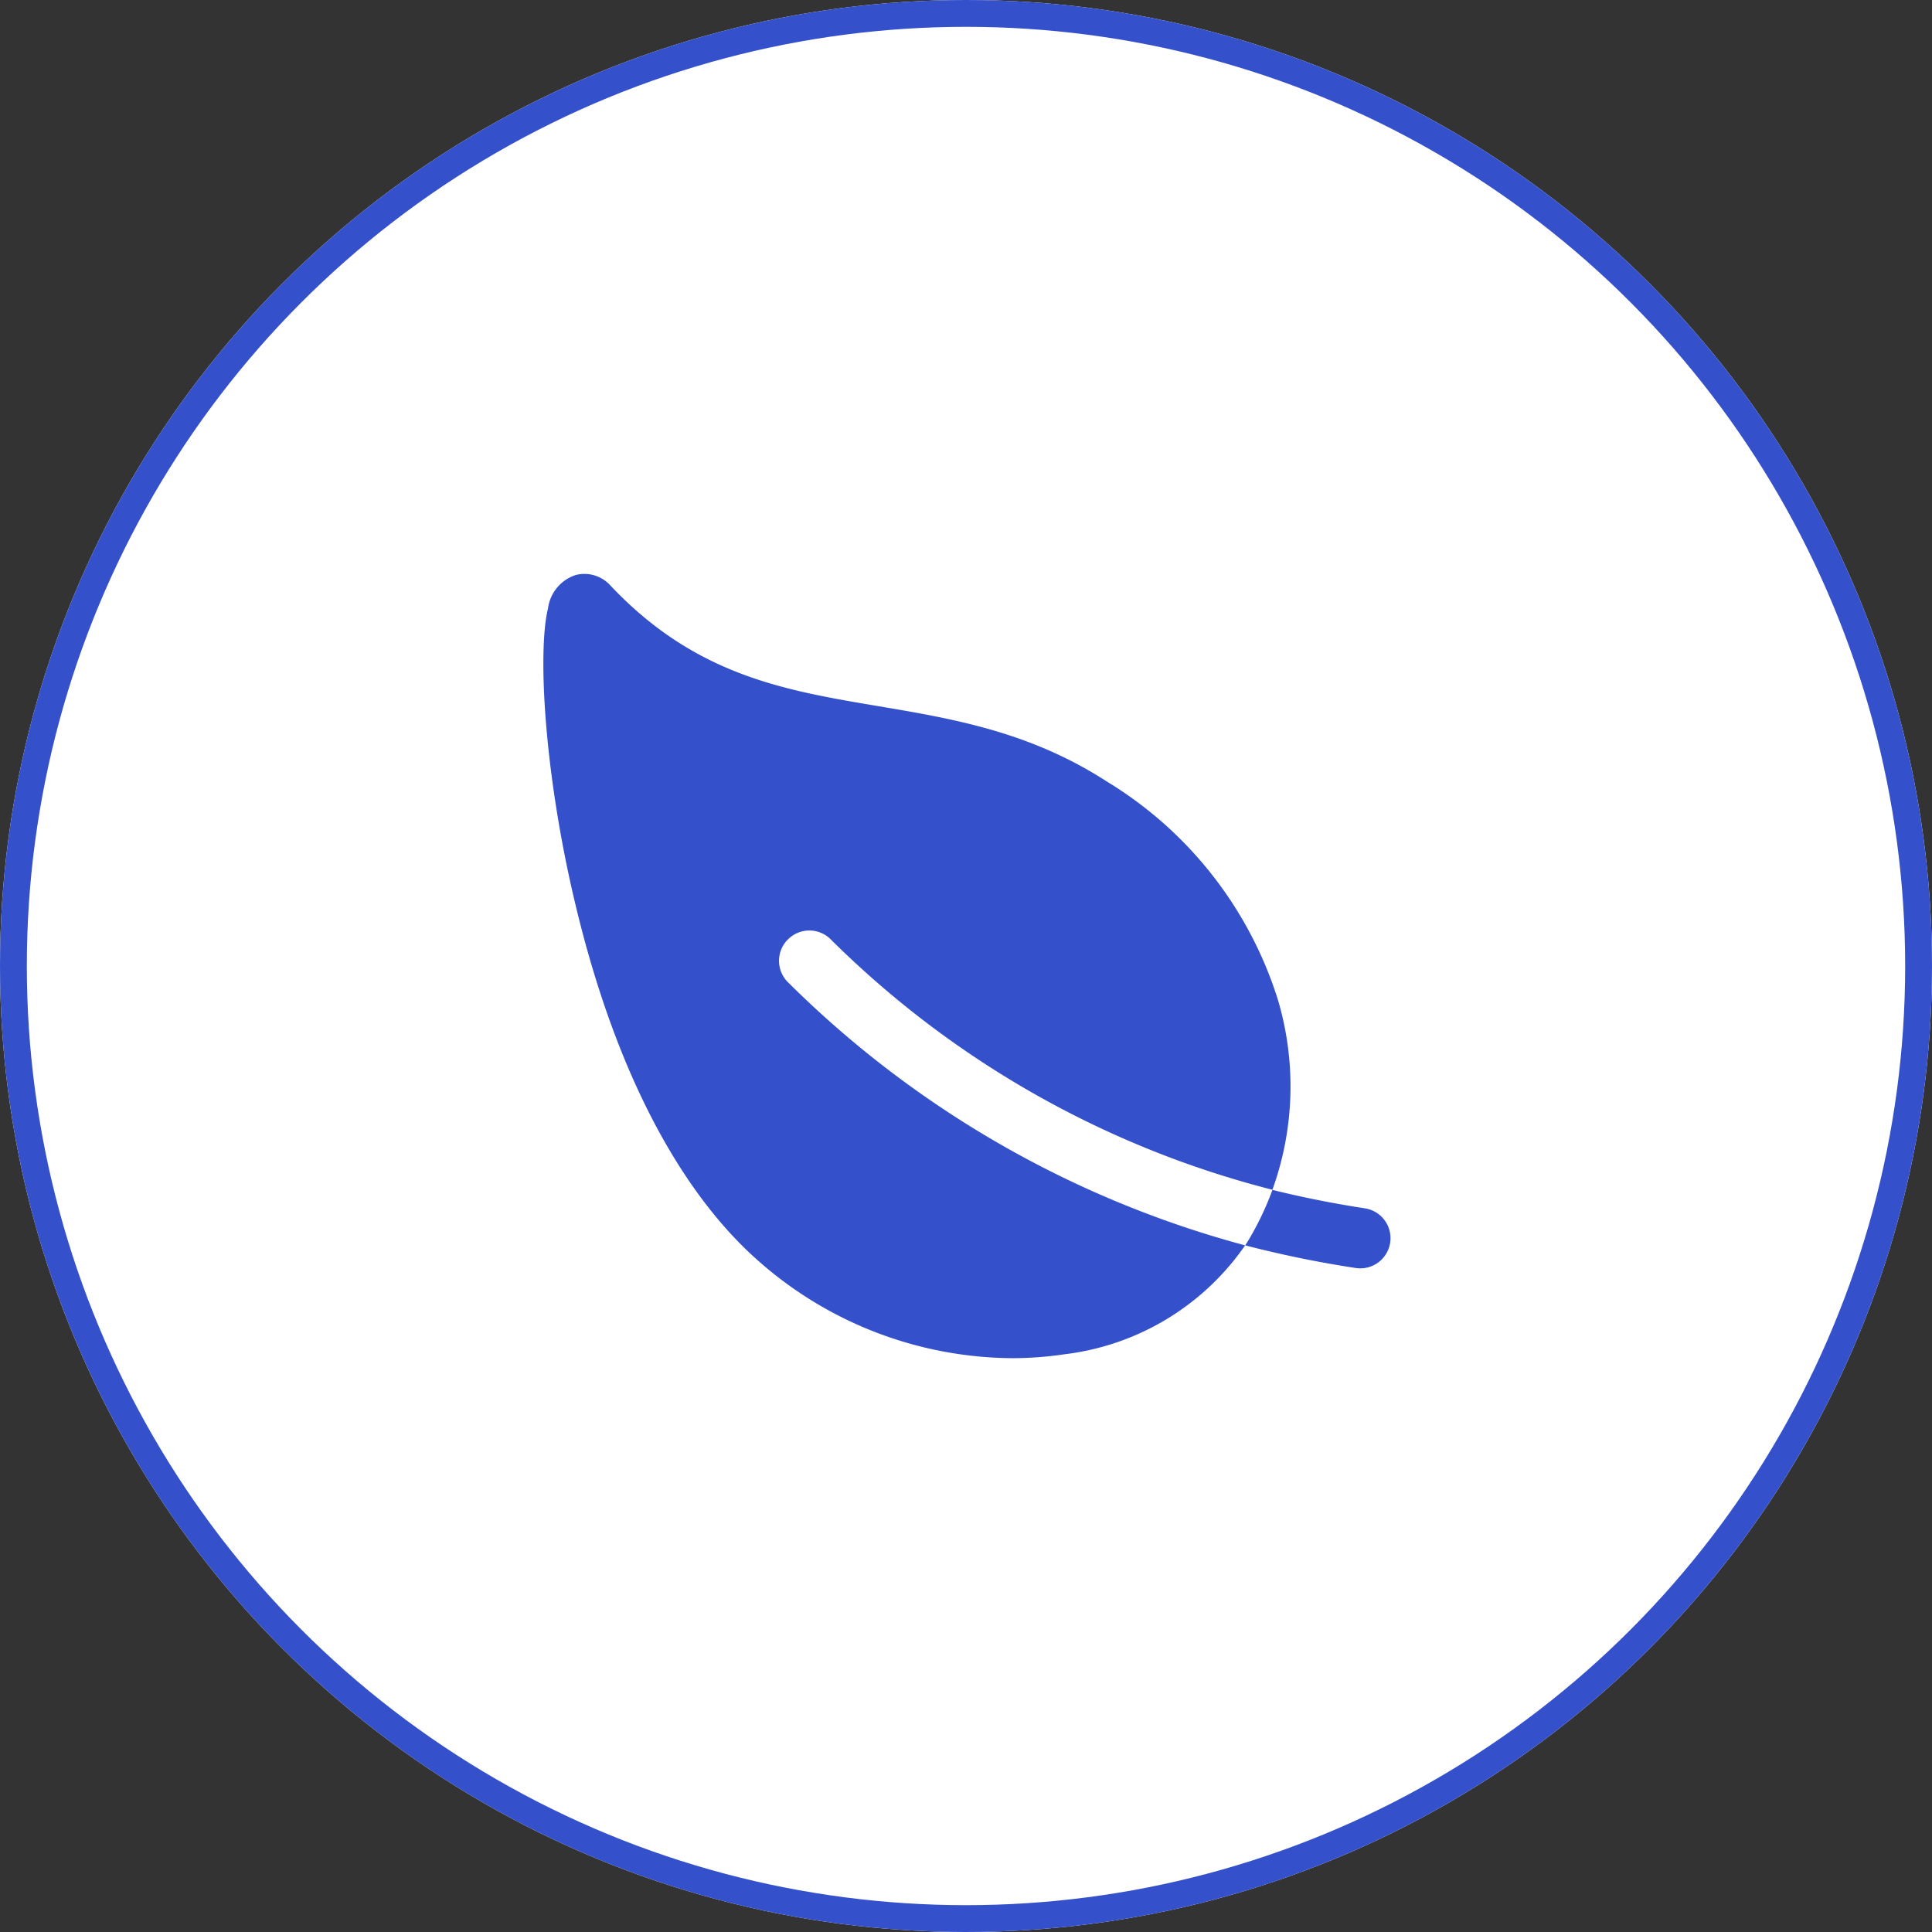
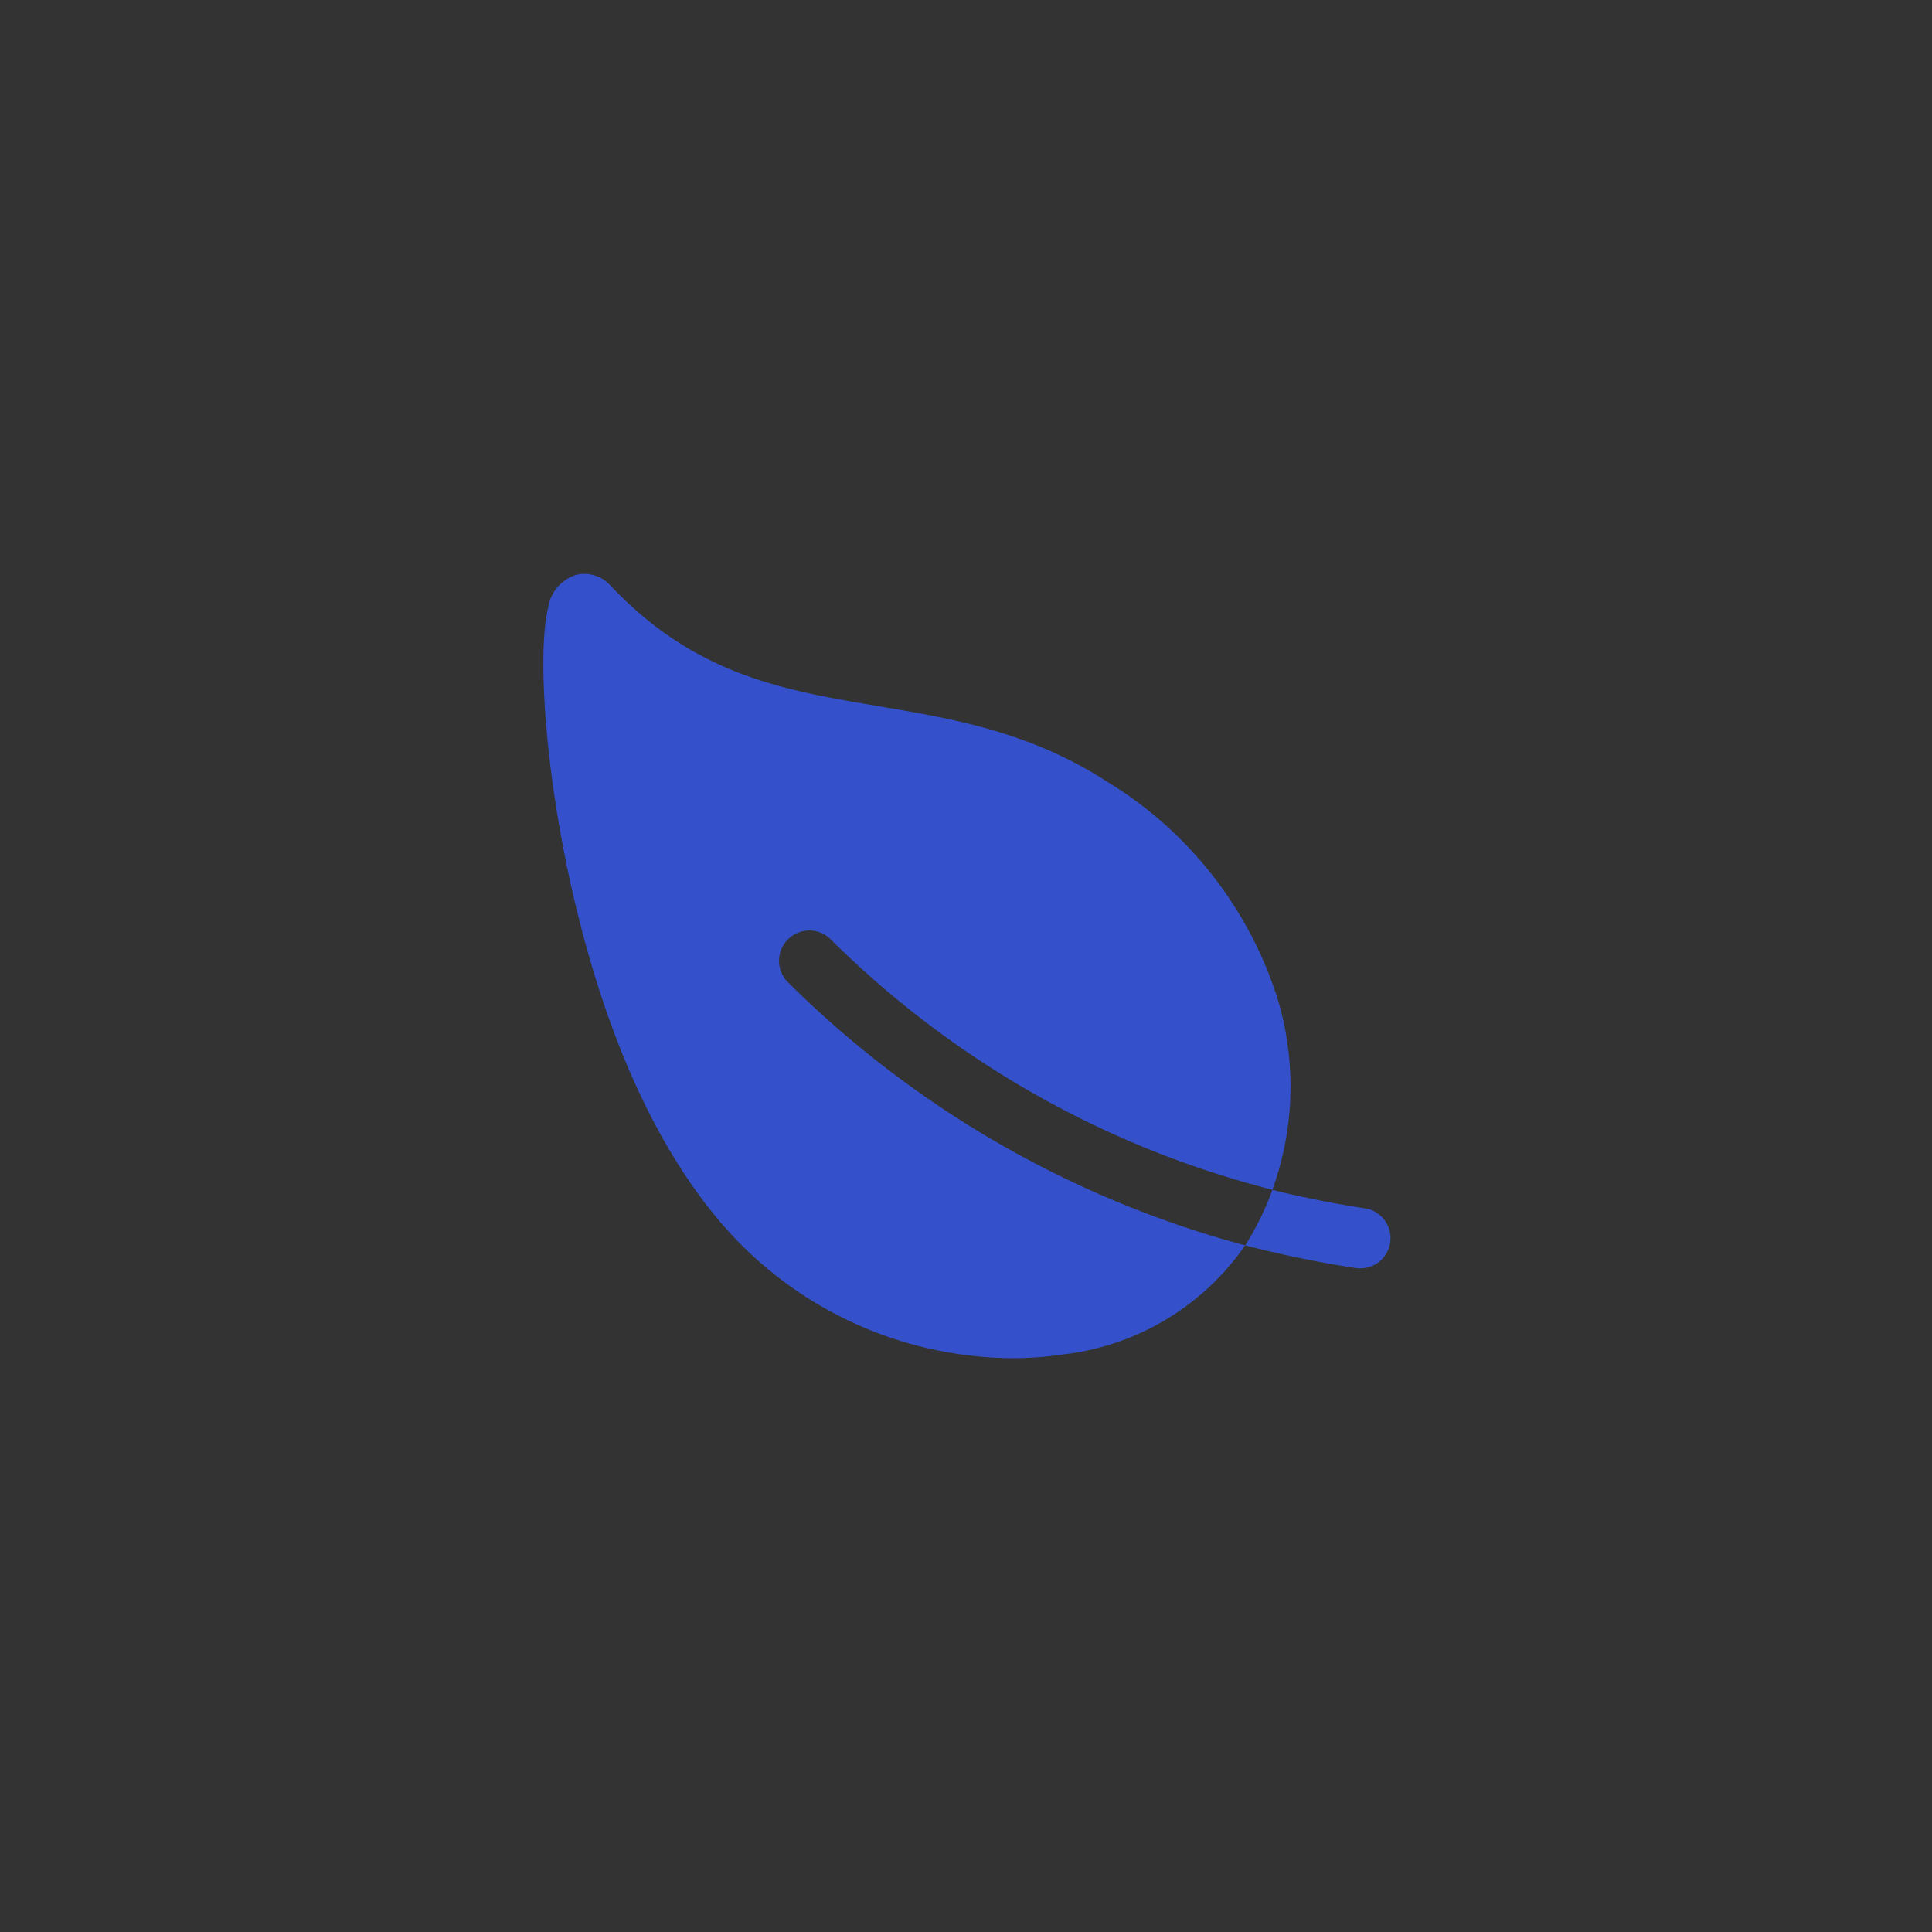
<svg xmlns="http://www.w3.org/2000/svg" width="72" height="72" viewBox="0 0 72 72">
  <rect x="0" y="0" width="72" height="72" fill="#333333" stroke="none" />
  <g id="Group_33" data-name="Group 33" transform="translate(-1013 -1448)">
    <g id="Ellipse_5" data-name="Ellipse 5" transform="translate(1013 1448)" fill="#fff" stroke="#3451cb" stroke-width="1">
-       <circle cx="36" cy="36" r="36" stroke="none" />
-       <circle cx="36" cy="36" r="35.5" fill="none" />
-     </g>
+       </g>
    <path id="Icon_ion-leaf" data-name="Icon ion-leaf" d="M11.345,17.016a1.125,1.125,0,0,1,1.59-.048A35.947,35.947,0,0,0,29.42,26.324a11.33,11.33,0,0,0,.186-7.142,14.64,14.64,0,0,0-6.363-8.076C20.372,9.251,17.5,8.768,14.725,8.3c-3.5-.589-6.812-1.146-9.97-4.489a1.306,1.306,0,0,0-1.288-.4A1.512,1.512,0,0,0,2.425,4.651c-.394,1.6-.141,6.083.967,10.815,1.778,7.6,4.616,11.451,6.684,13.34A14.414,14.414,0,0,0,19.7,32.6a13.078,13.078,0,0,0,1.953-.143,9.567,9.567,0,0,0,6.75-4.061,38.188,38.188,0,0,1-17.016-9.785,1.125,1.125,0,0,1-.046-1.593Zm21.521,10c-1.183-.182-2.329-.411-3.445-.687a11.089,11.089,0,0,1-.853,1.806c-.051.088-.105.175-.161.261a41.079,41.079,0,0,0,4.118.844,1.125,1.125,0,1,0,.342-2.224Z" transform="translate(1030.999 1466.015)" fill="#3451cb" />
  </g>
</svg>